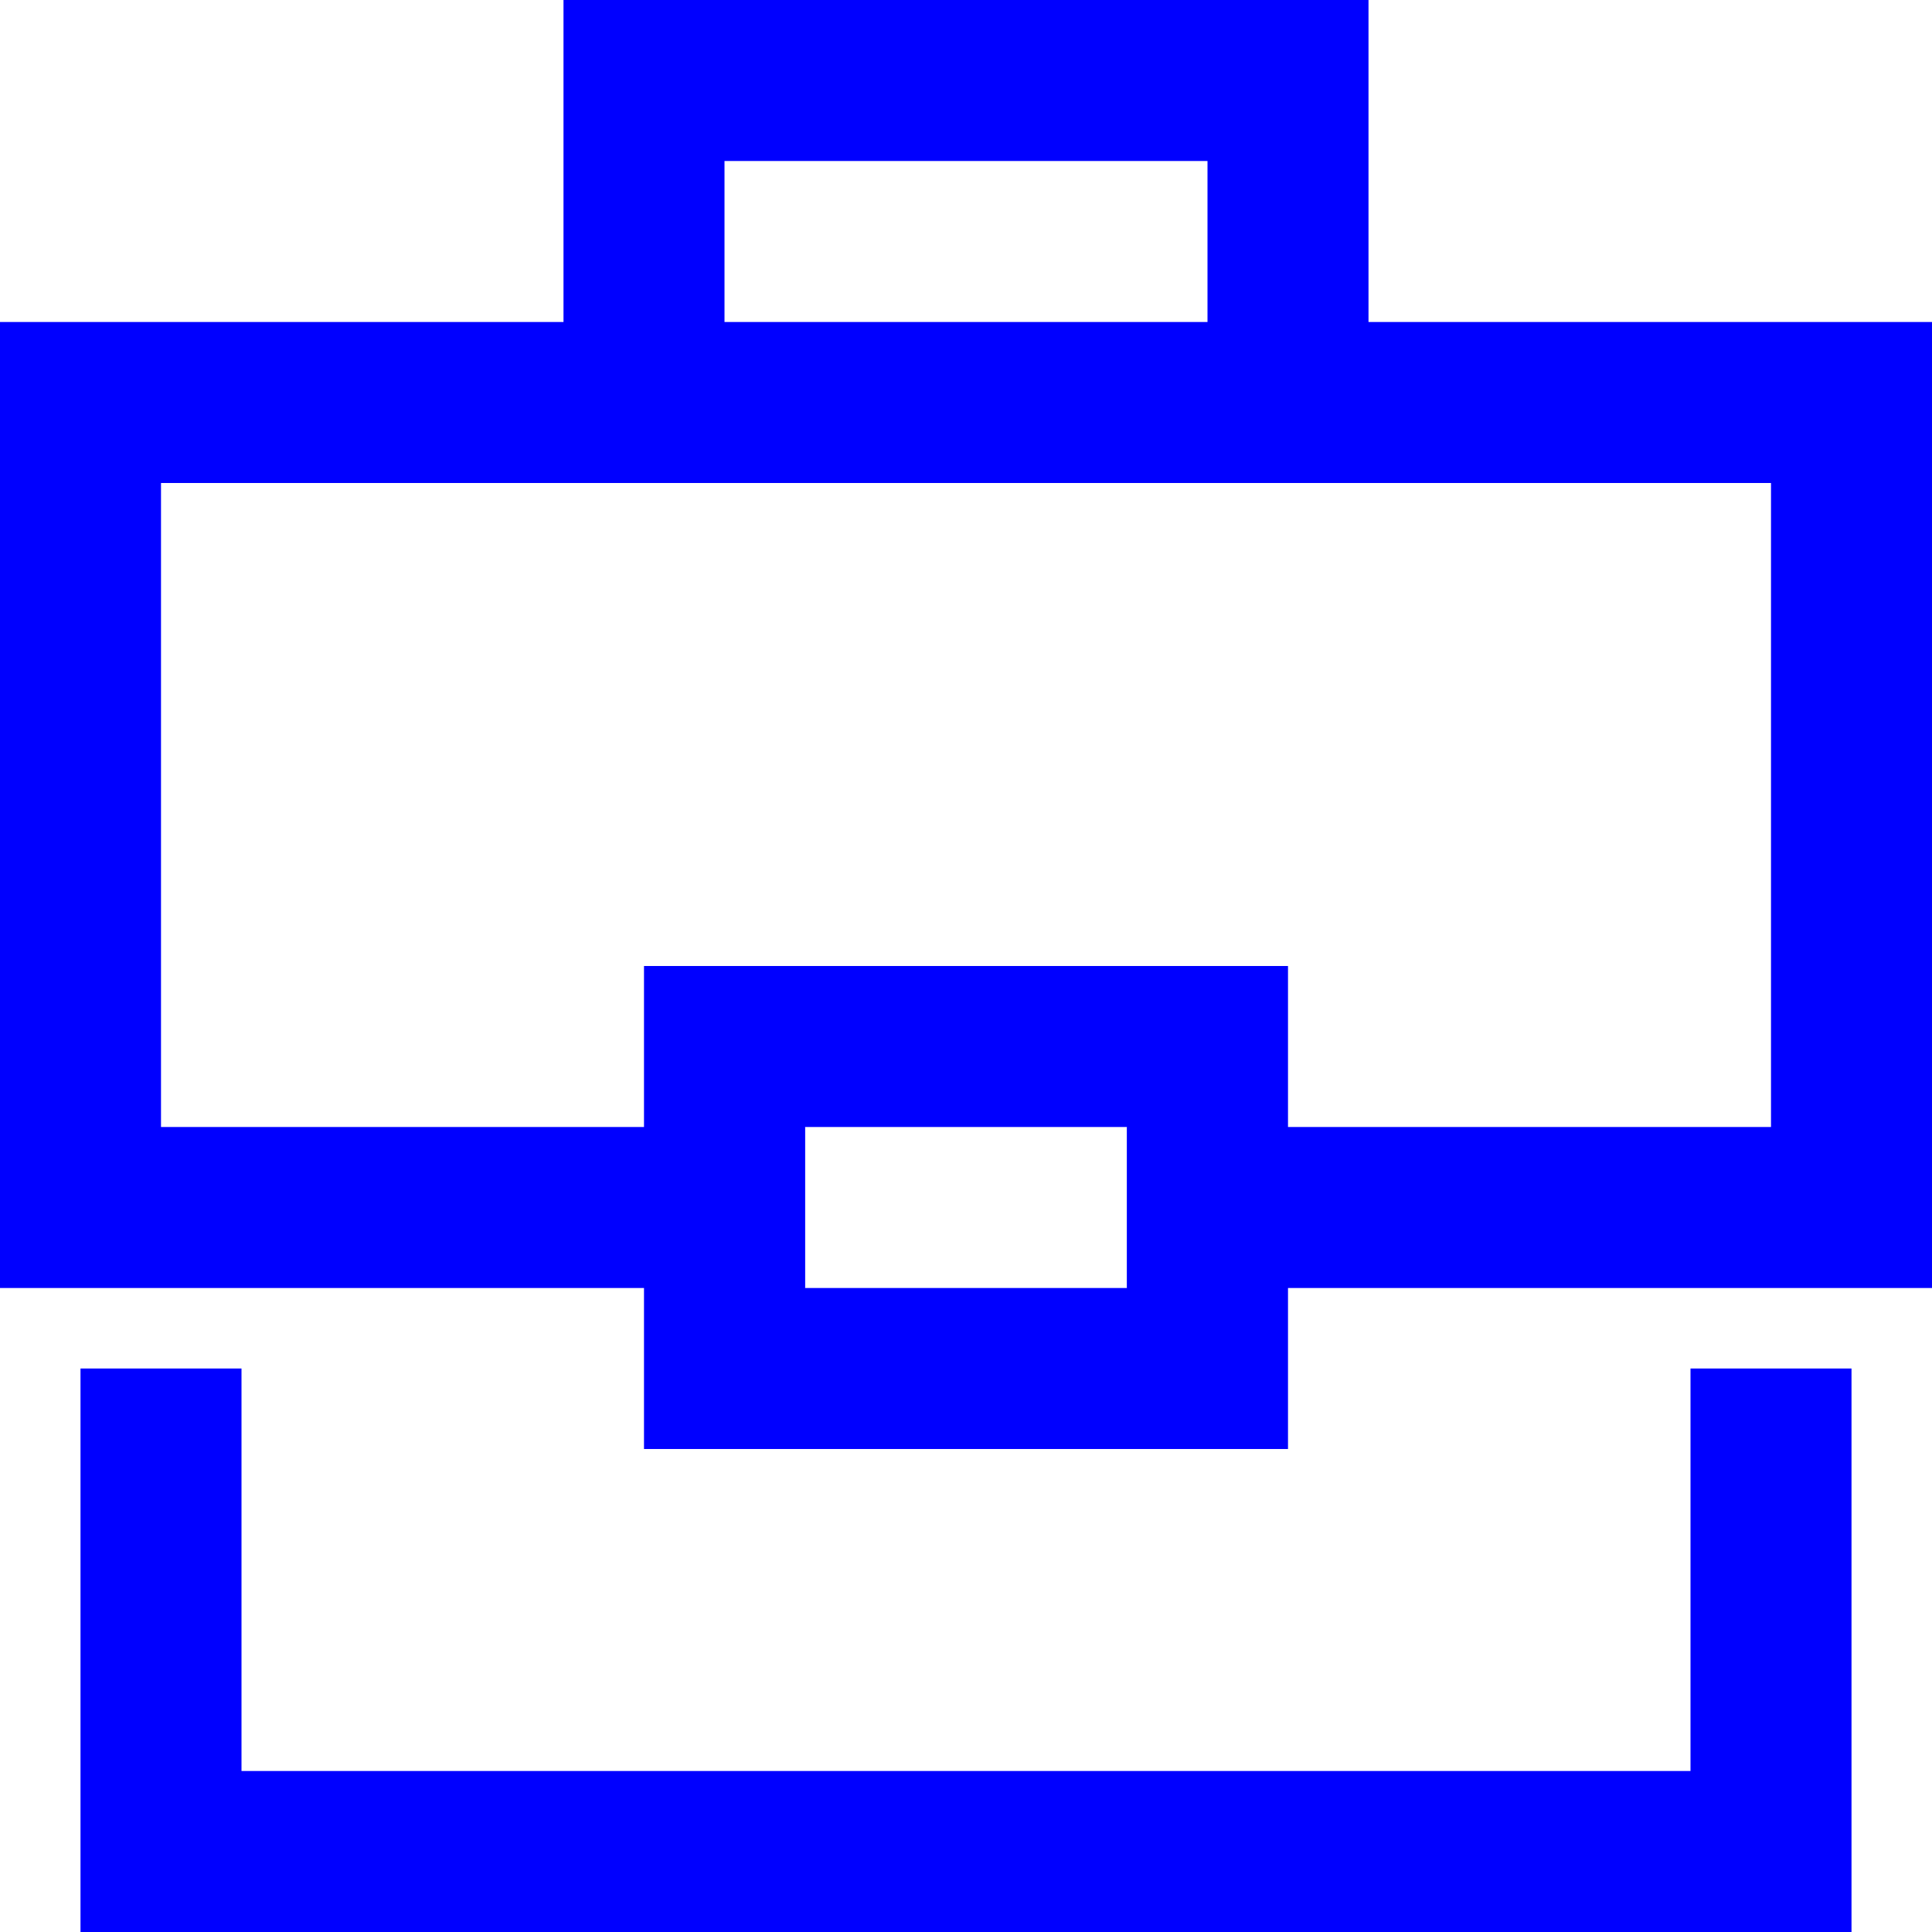
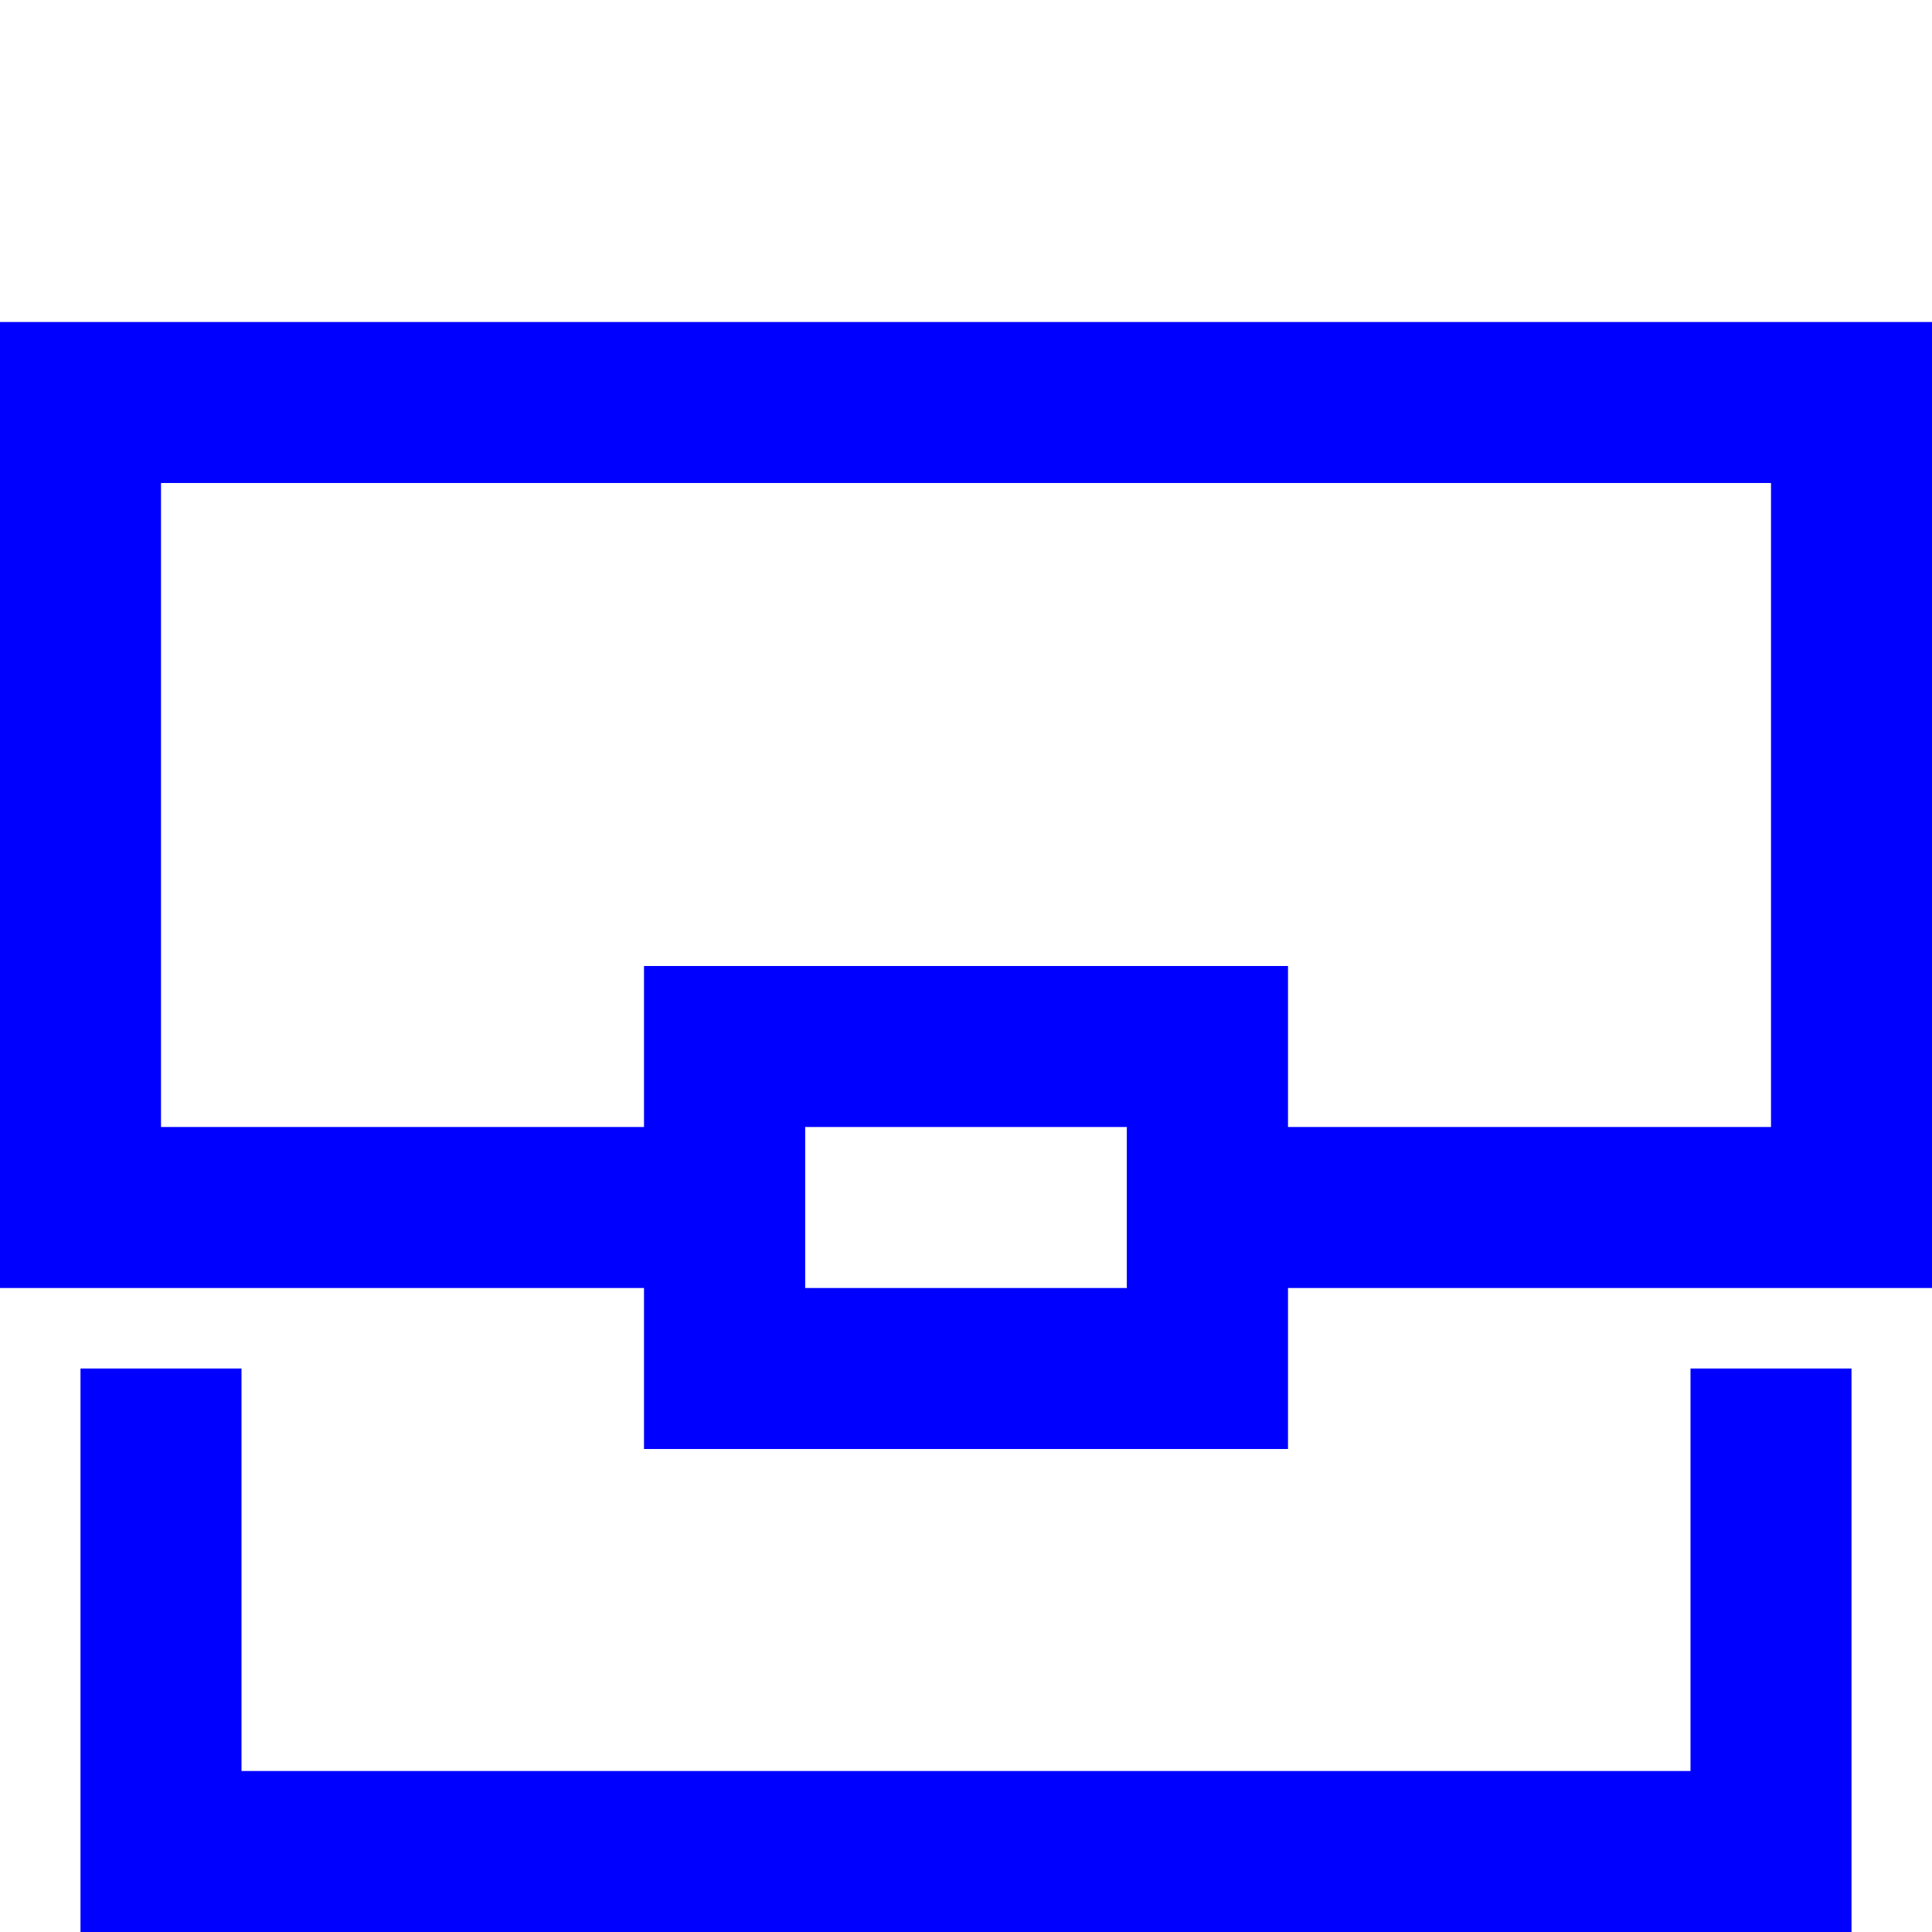
<svg xmlns="http://www.w3.org/2000/svg" width="24" height="24" viewBox="0 0 24 24">
  <g class="nc-icon-wrapper" stroke-linecap="square" stroke-linejoin="miter" stroke-width="2" fill="#0000ff" stroke="#0000ff">
-     <polyline data-color="color-2" fill="none" stroke-miterlimit="10" points=" 8,5 8,1 16,1 16,5 " />
    <polyline fill="none" stroke="#0000ff" stroke-miterlimit="10" points="9,15 1,15 1,5 23,5 23,15 15,15 " />
    <polyline fill="none" stroke="#0000ff" stroke-miterlimit="10" points="22,18 22,23 2,23 2,18 " />
    <rect data-color="color-2" x="9" y="13" fill="none" stroke-miterlimit="10" width="6" height="4" />
  </g>
</svg>